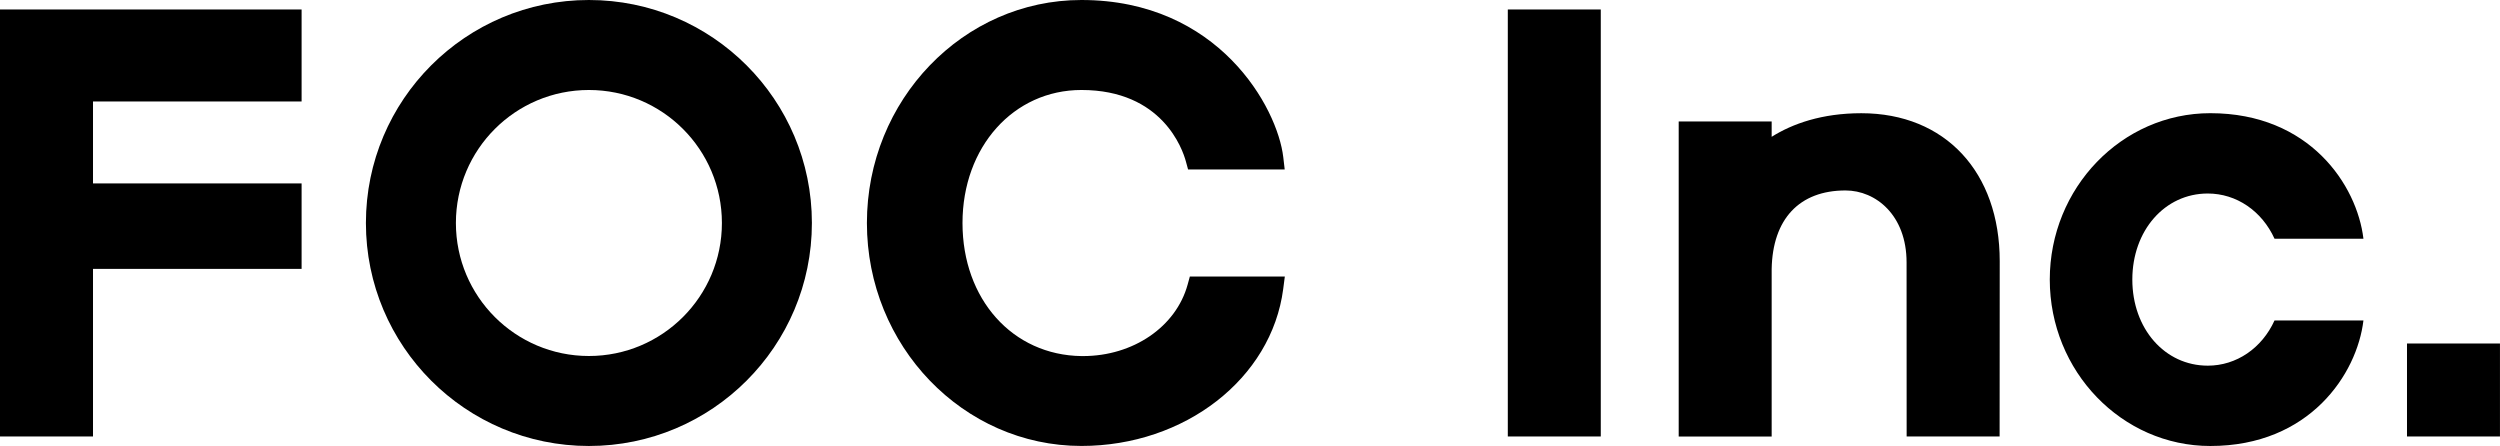
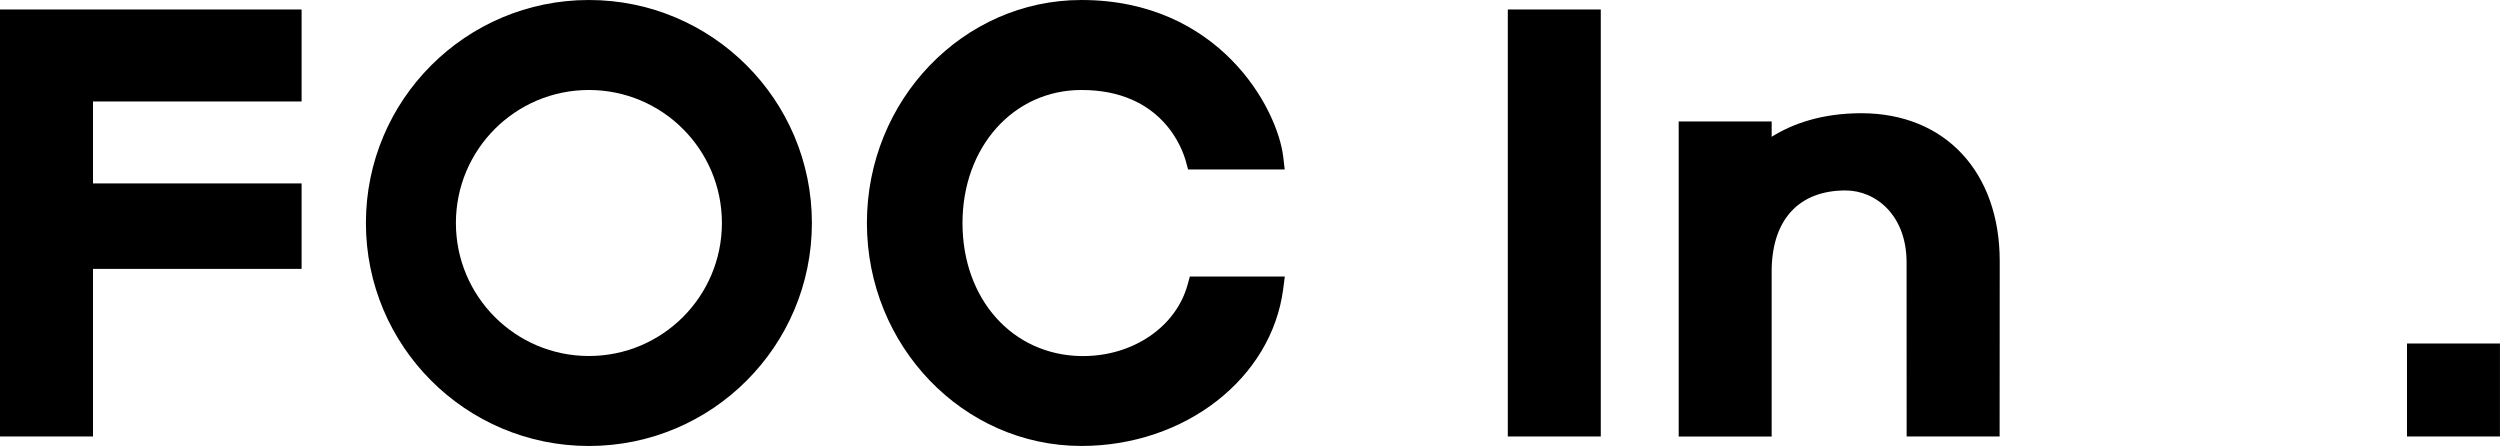
<svg xmlns="http://www.w3.org/2000/svg" id="_レイヤー_2" viewBox="0 0 696.21 124.2">
  <defs>
    <style>.cls-1{fill:#000;stroke-width:0px;}</style>
  </defs>
  <g id="_レイヤー_1-2">
    <rect class="cls-1" x="419.9" y="2.64" width="25.89" height="118.91" />
    <path class="cls-1" d="M493.38,74.93c.25-13.92,7.7-21.89,20.56-21.89,8.45,0,17.01,6.89,17.01,20.04l.02,48.47h25.89l.03-48.83c0-24.73-15.13-41.19-38.55-41.19-10.96,0-19.18,2.93-24.96,6.57v-4.27h-25.89v87.73h25.89v-46.62Z" />
-     <path class="cls-1" d="M614.82,101.83c-11.97,0-21-10.31-21-23.97s9.03-23.97,21-23.97c8.01,0,15.09,4.88,18.6,12.59h24.76c-1.78-14.9-14.96-34.96-42.64-34.96-24.65,0-44.71,20.79-44.71,46.34h0c0,25.55,20.06,46.34,44.71,46.34,27.68,0,40.86-20.06,42.64-34.96h-24.76c-3.51,7.72-10.59,12.59-18.6,12.59Z" />
    <rect class="cls-1" x="670.31" y="95.66" width="25.89" height="25.89" />
    <path class="cls-1" d="M164,0c-34.29,0-62.1,27.8-62.1,62.1s27.8,62.1,62.1,62.1,62.1-27.8,62.1-62.1S198.29,0,164,0ZM164,99.14c-20.46,0-37.04-16.58-37.04-37.04s16.58-37.04,37.04-37.04,37.04,16.58,37.04,37.04-16.58,37.04-37.04,37.04Z" />
    <polygon class="cls-1" points="0 121.55 25.9 121.55 25.9 74.88 83.99 74.88 83.99 51.08 25.9 51.08 25.9 28.26 83.99 28.26 83.99 2.64 0 2.64 0 121.55" />
    <path class="cls-1" d="M331.35,77.02l-.62,2.26c-3.24,11.75-15.18,19.88-29.12,19.88-.14,0-.28,0-.42,0-19.21-.24-33.15-15.82-33.15-37.05s14.24-37.05,33.12-37.05c22.55,0,28.18,16.54,29.08,19.86l.62,2.27h26.91l-.4-3.43C355.77,30.04,339.41,0,301.15,0,268.22,0,241.42,27.86,241.42,62.1s26.8,62.09,59.73,62.09c28.8,0,52.96-18.78,56.2-43.7l.45-3.47h-26.45Z" />
  </g>
</svg>